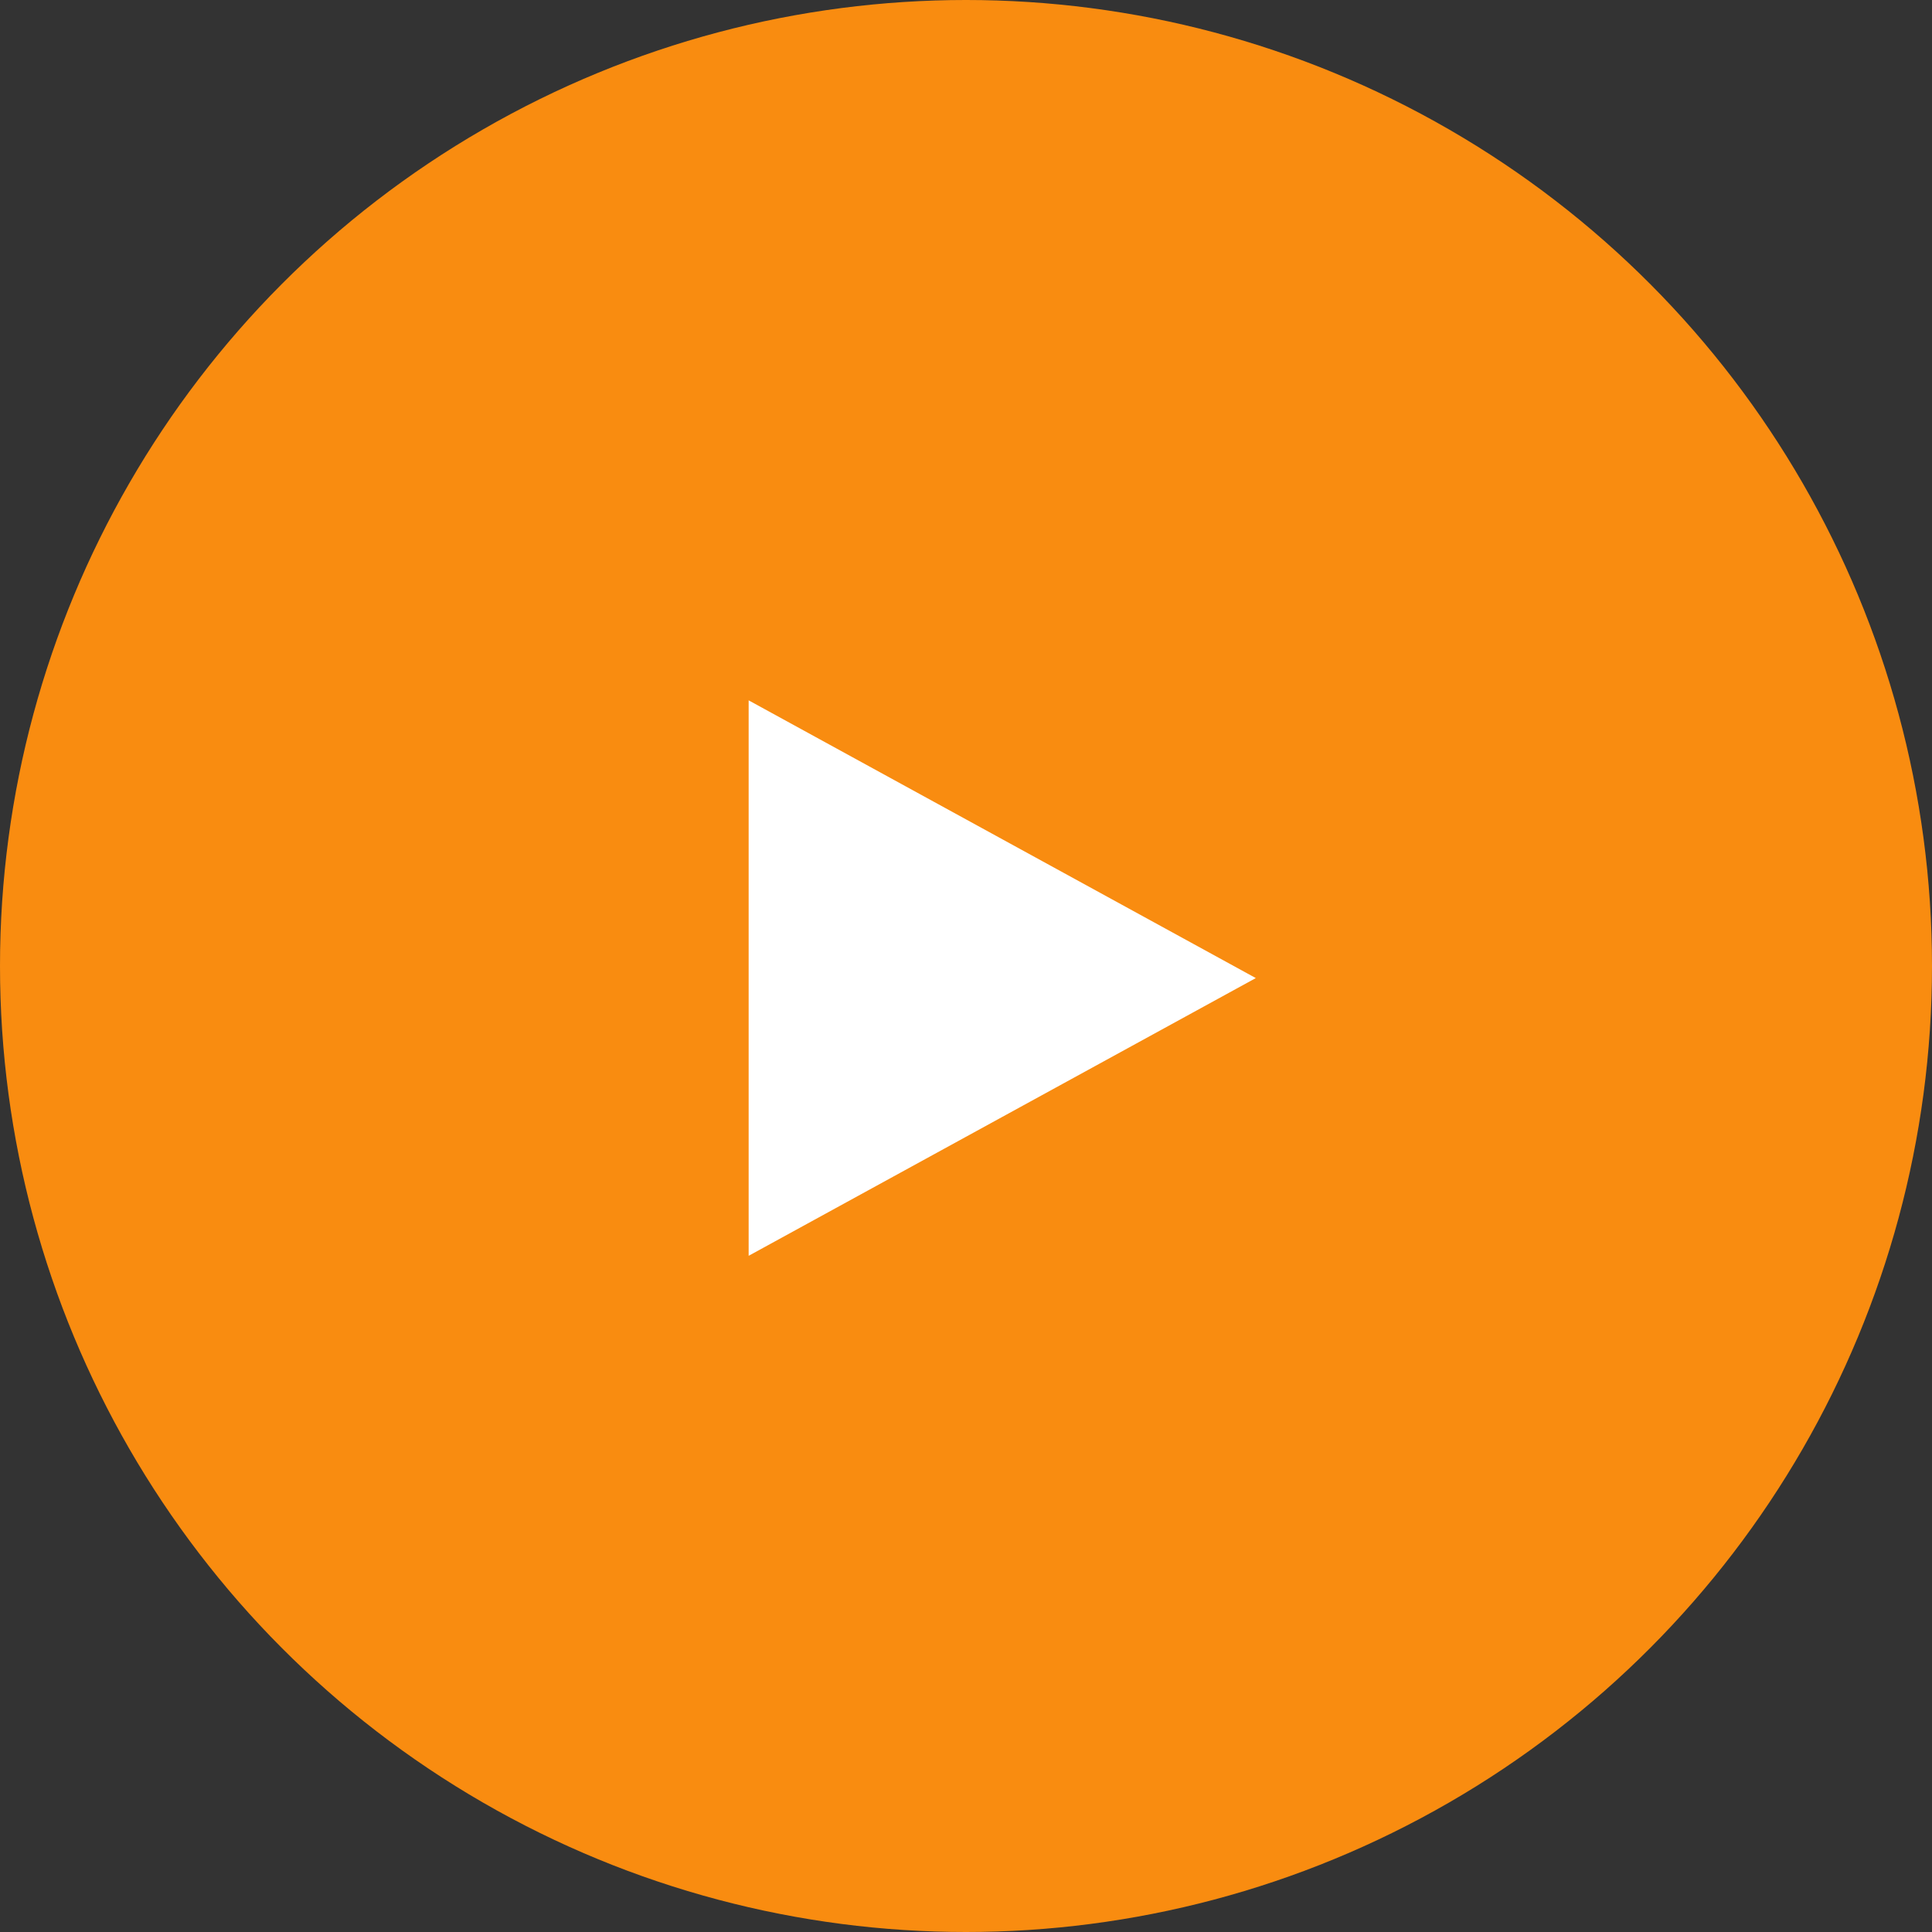
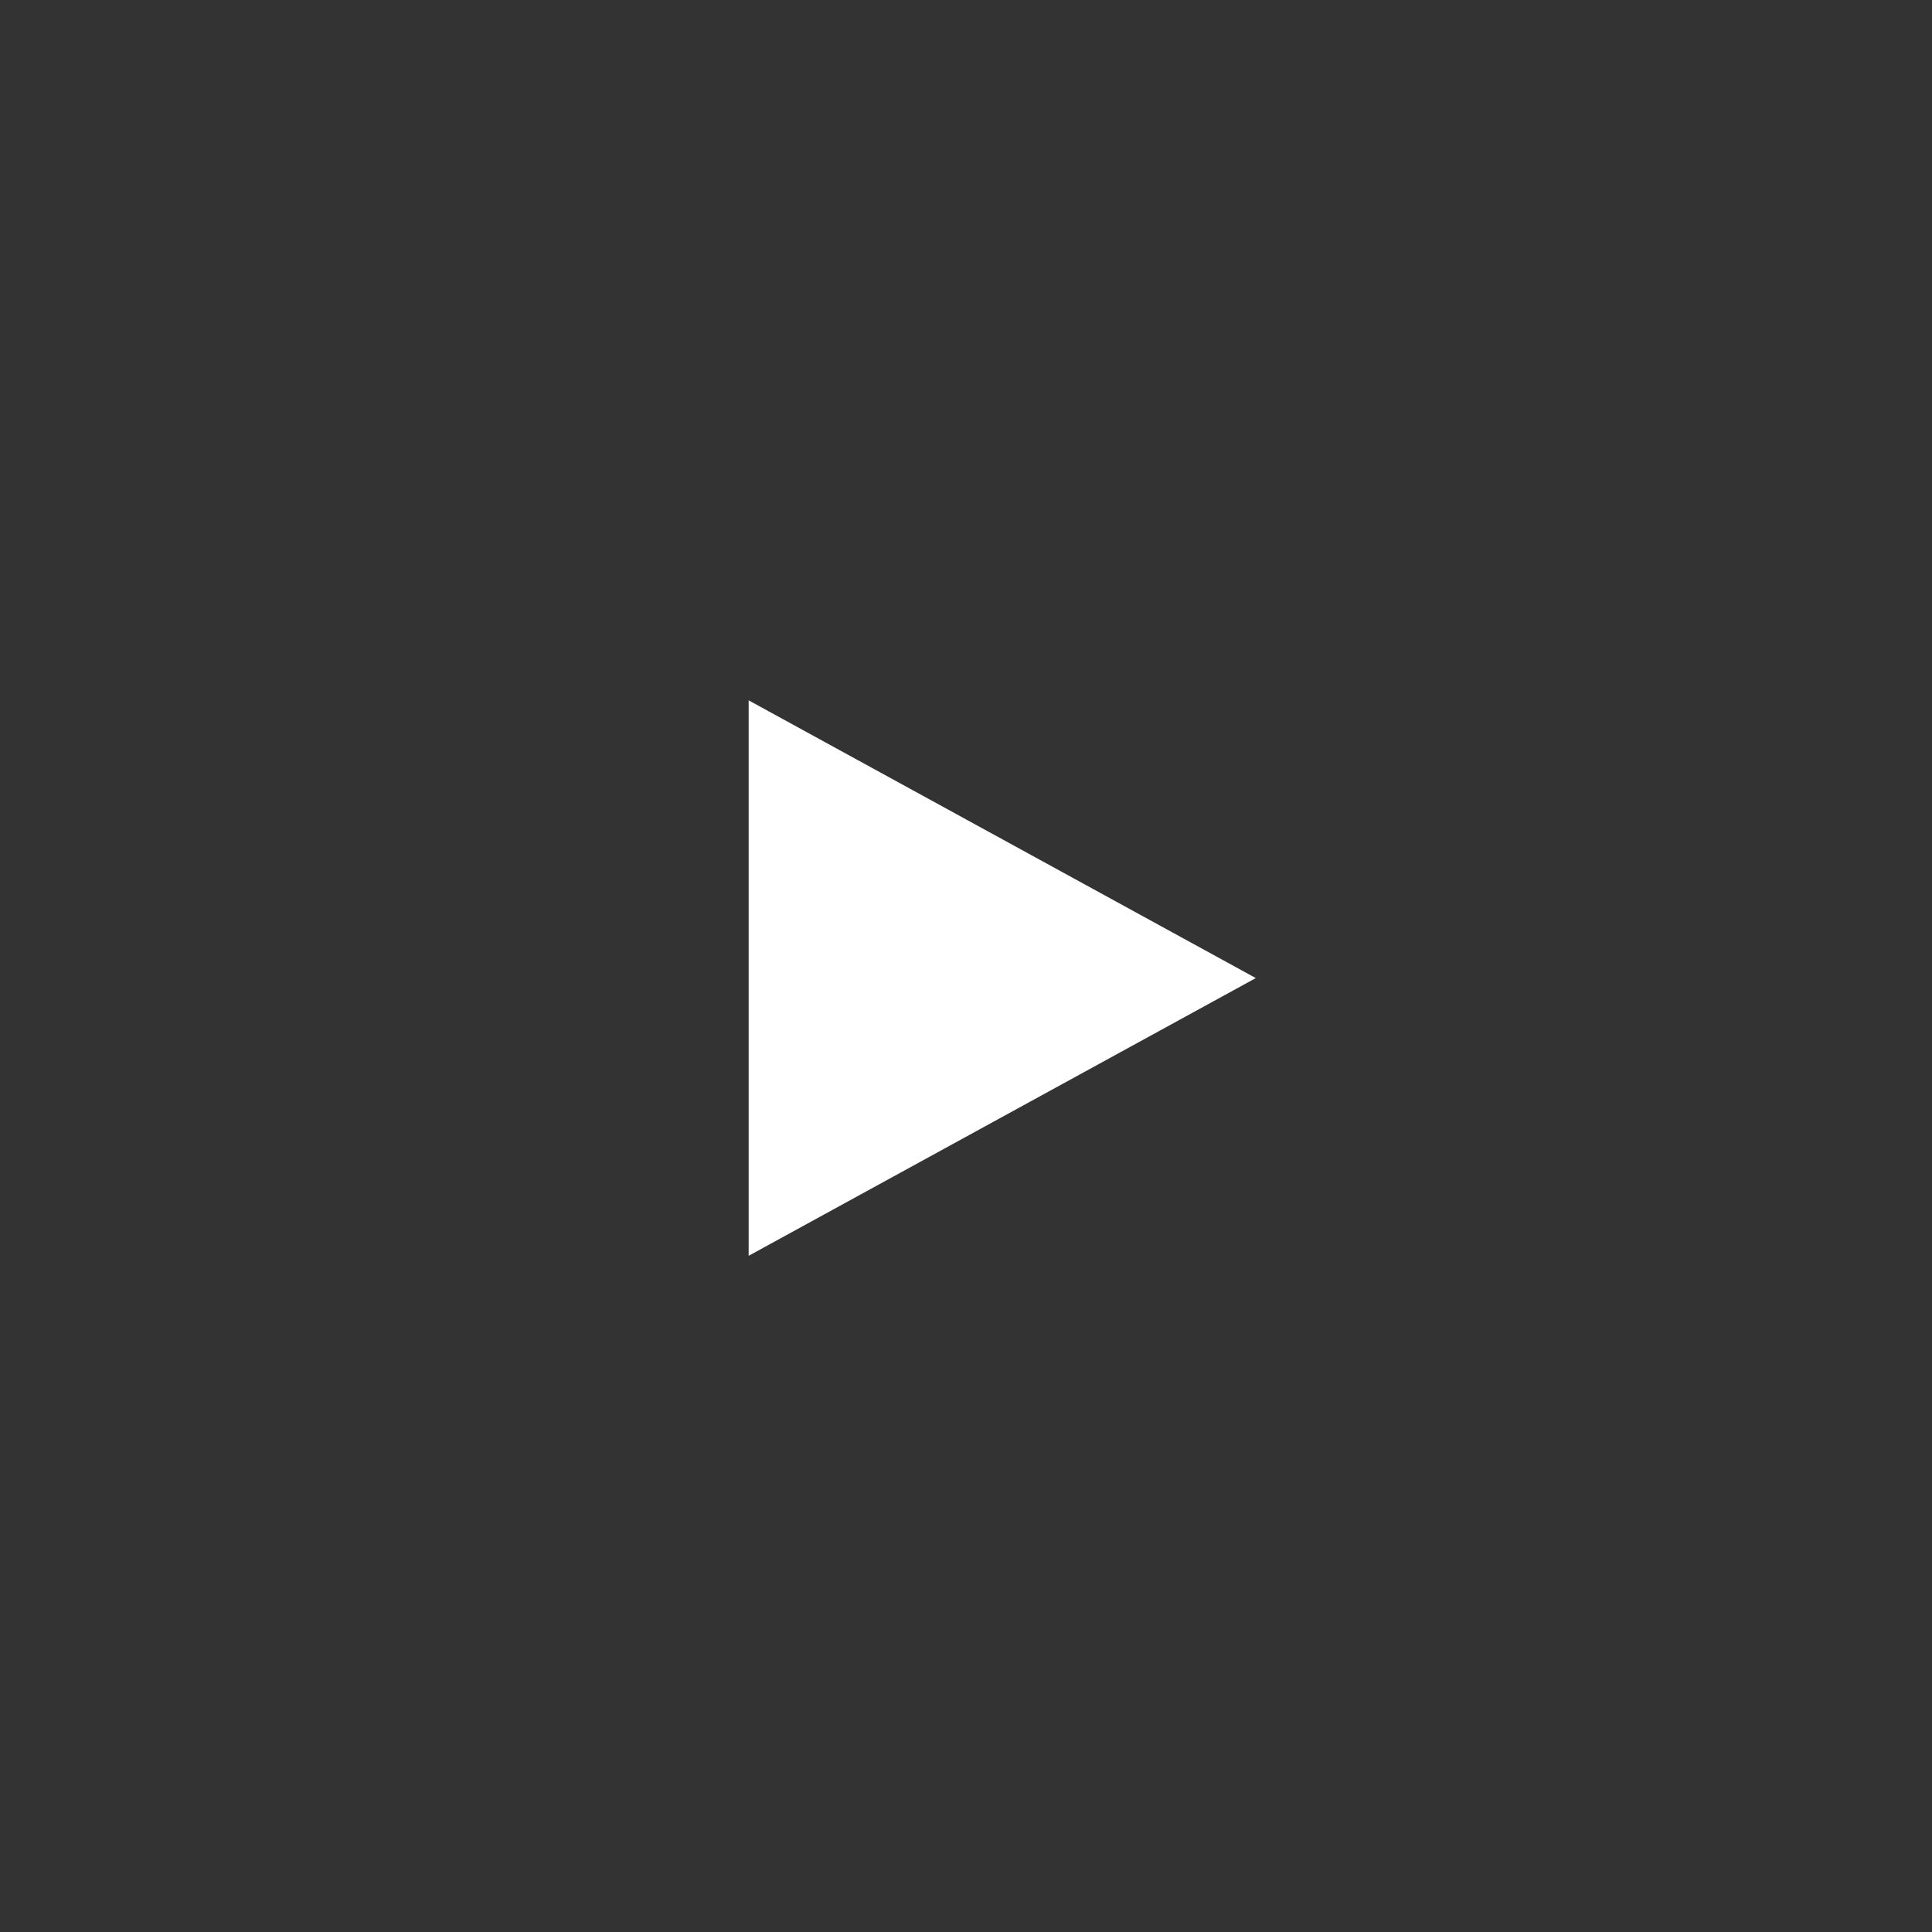
<svg xmlns="http://www.w3.org/2000/svg" width="80" height="80" viewBox="0 0 80 80">
  <rect x="0" y="0" width="80" height="80" fill="#333333" stroke="none" />
  <g id="グループ_560" data-name="グループ 560" transform="translate(-625 -1874.936)">
-     <circle id="楕円形_2" data-name="楕円形 2" cx="40" cy="40" r="40" transform="translate(625 1874.936)" fill="#f98c10" />
    <path id="多角形_1" data-name="多角形 1" d="M11.5,0,23,21H0Z" transform="translate(677 1903.936) rotate(90)" fill="#fff" />
  </g>
</svg>